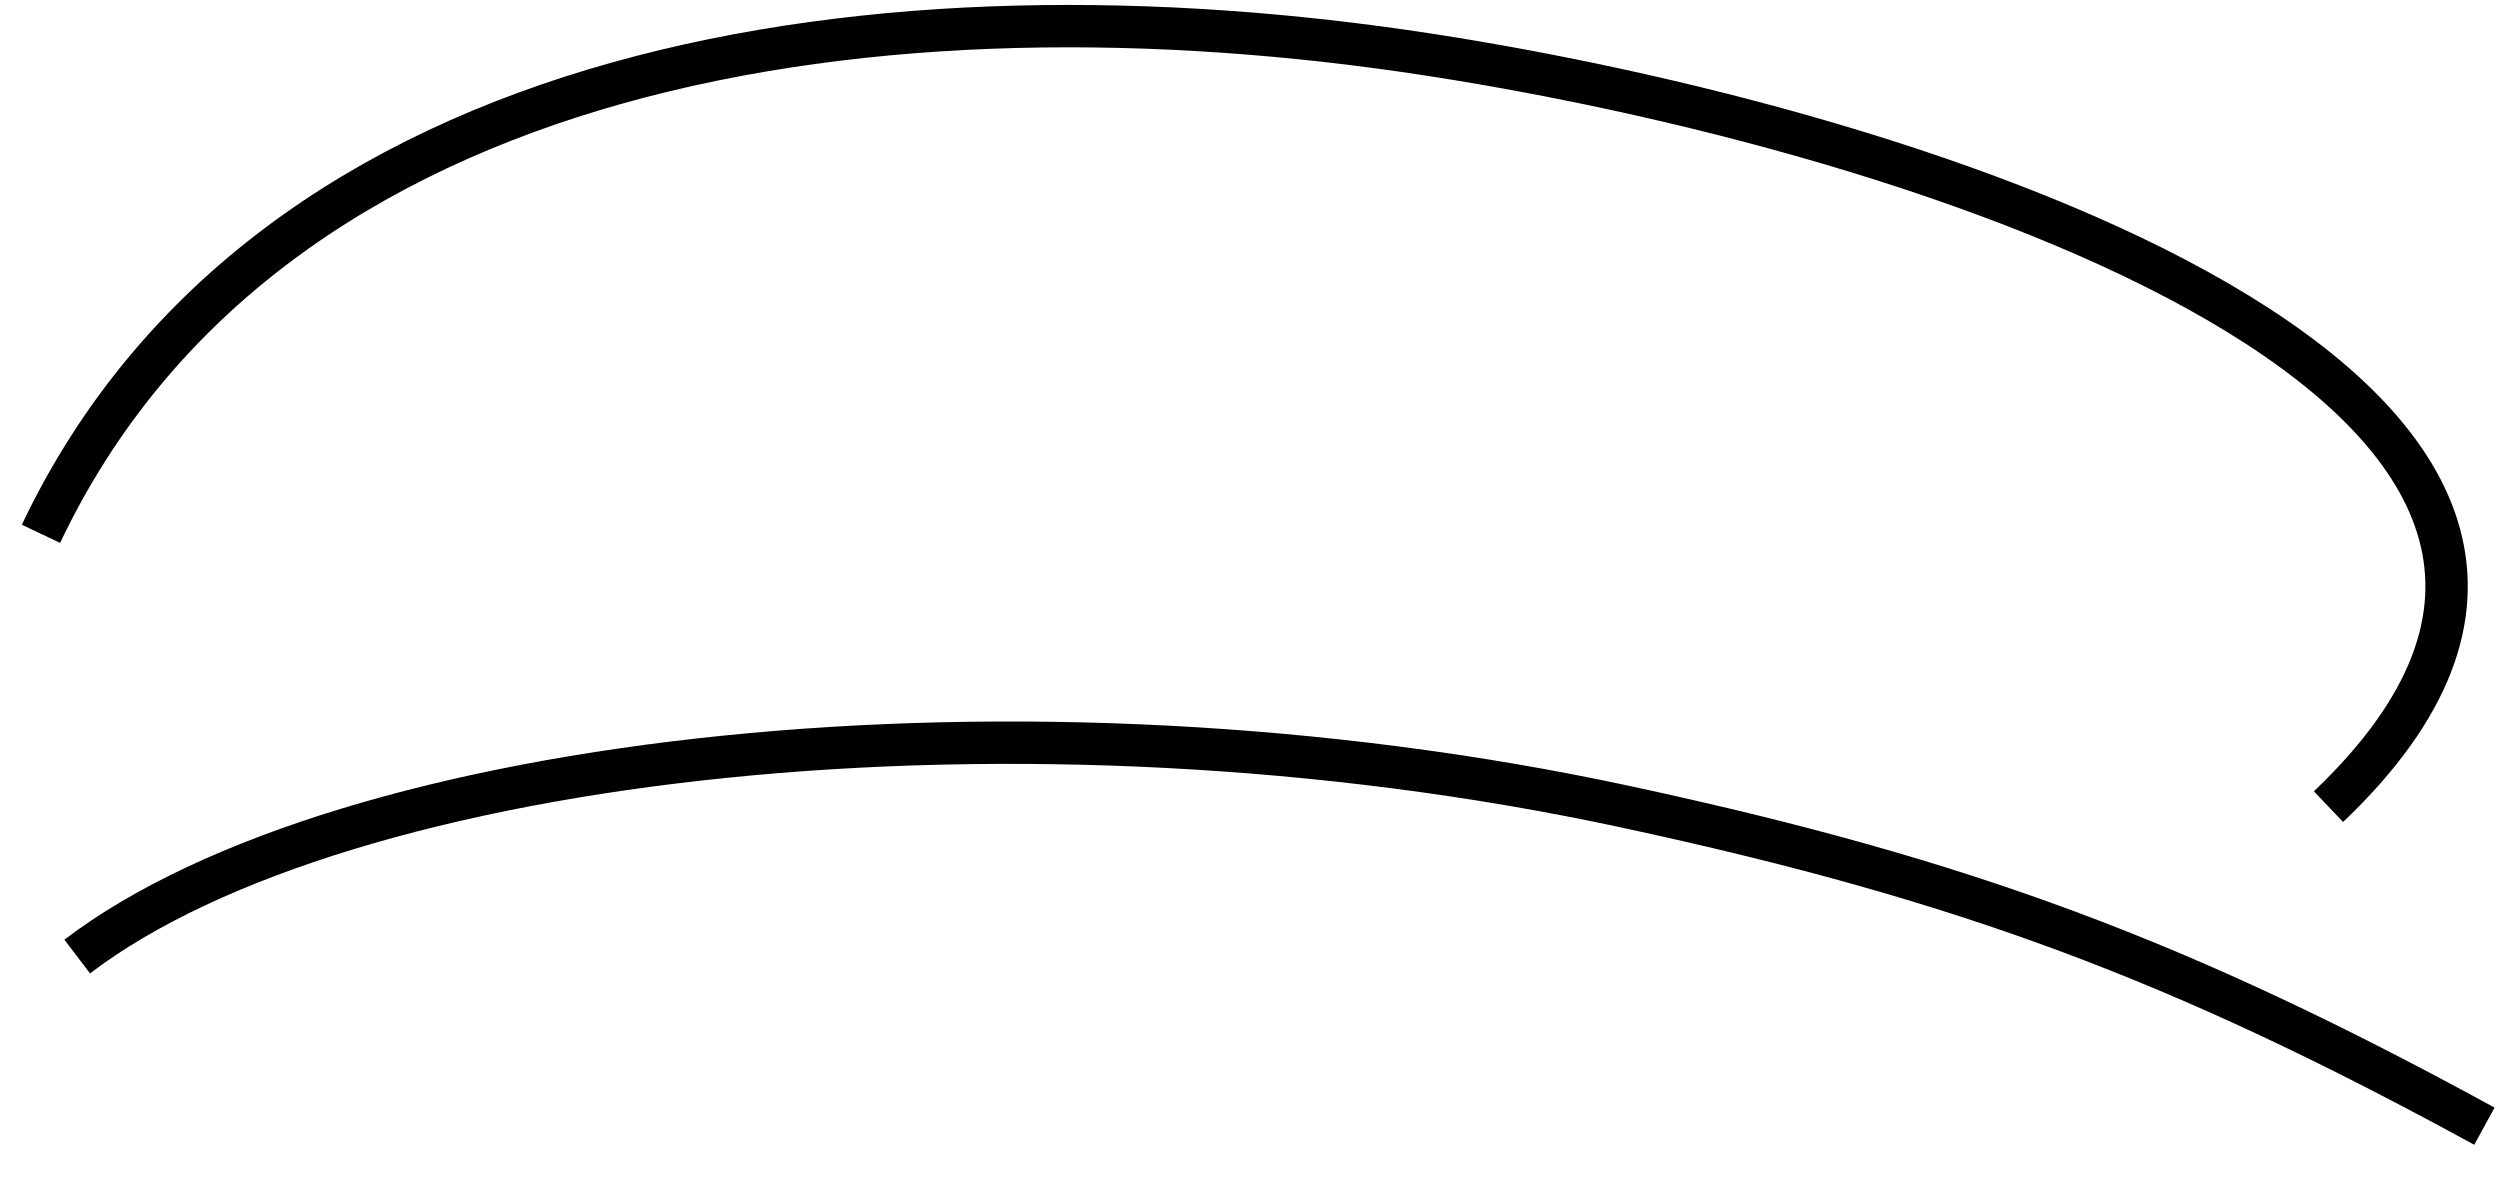
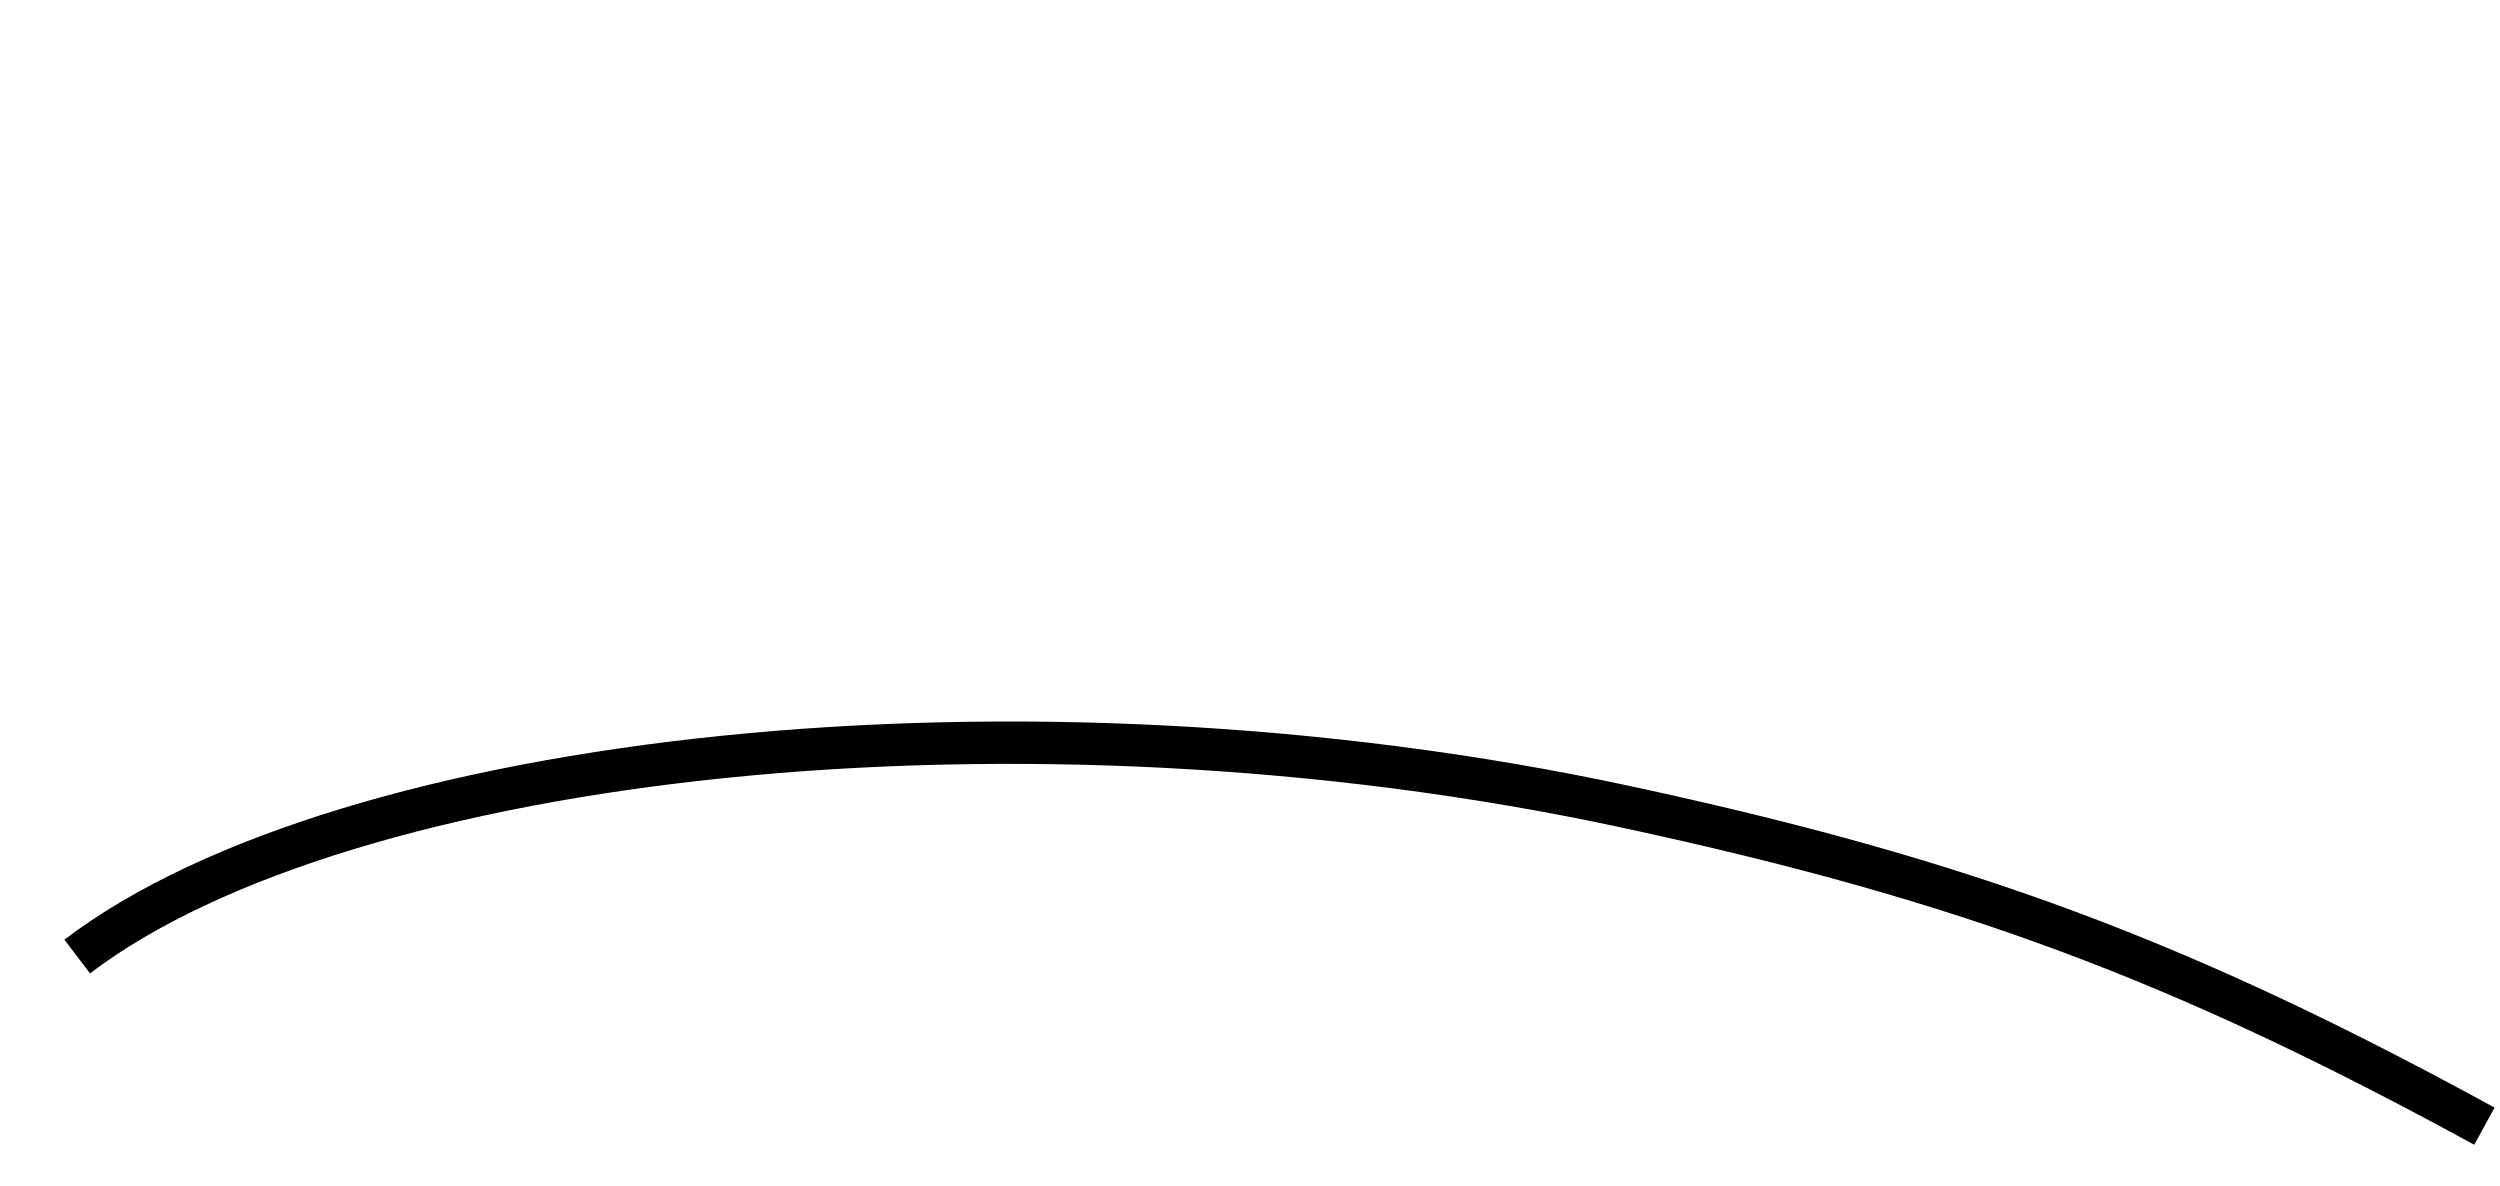
<svg xmlns="http://www.w3.org/2000/svg" width="59" height="28" viewBox="0 0 59 28" fill="none">
-   <path d="M0.967 12.598C6.346 1.275 20.946 -0.686 33.746 1.293C46.547 3.272 64.754 9.712 54.952 19.037" stroke="black" />
  <path d="M1.822 22.574C8.132 17.771 24.14 15.979 38.353 19.037C46.352 20.759 51.452 22.655 58.632 26.578" stroke="black" />
</svg>